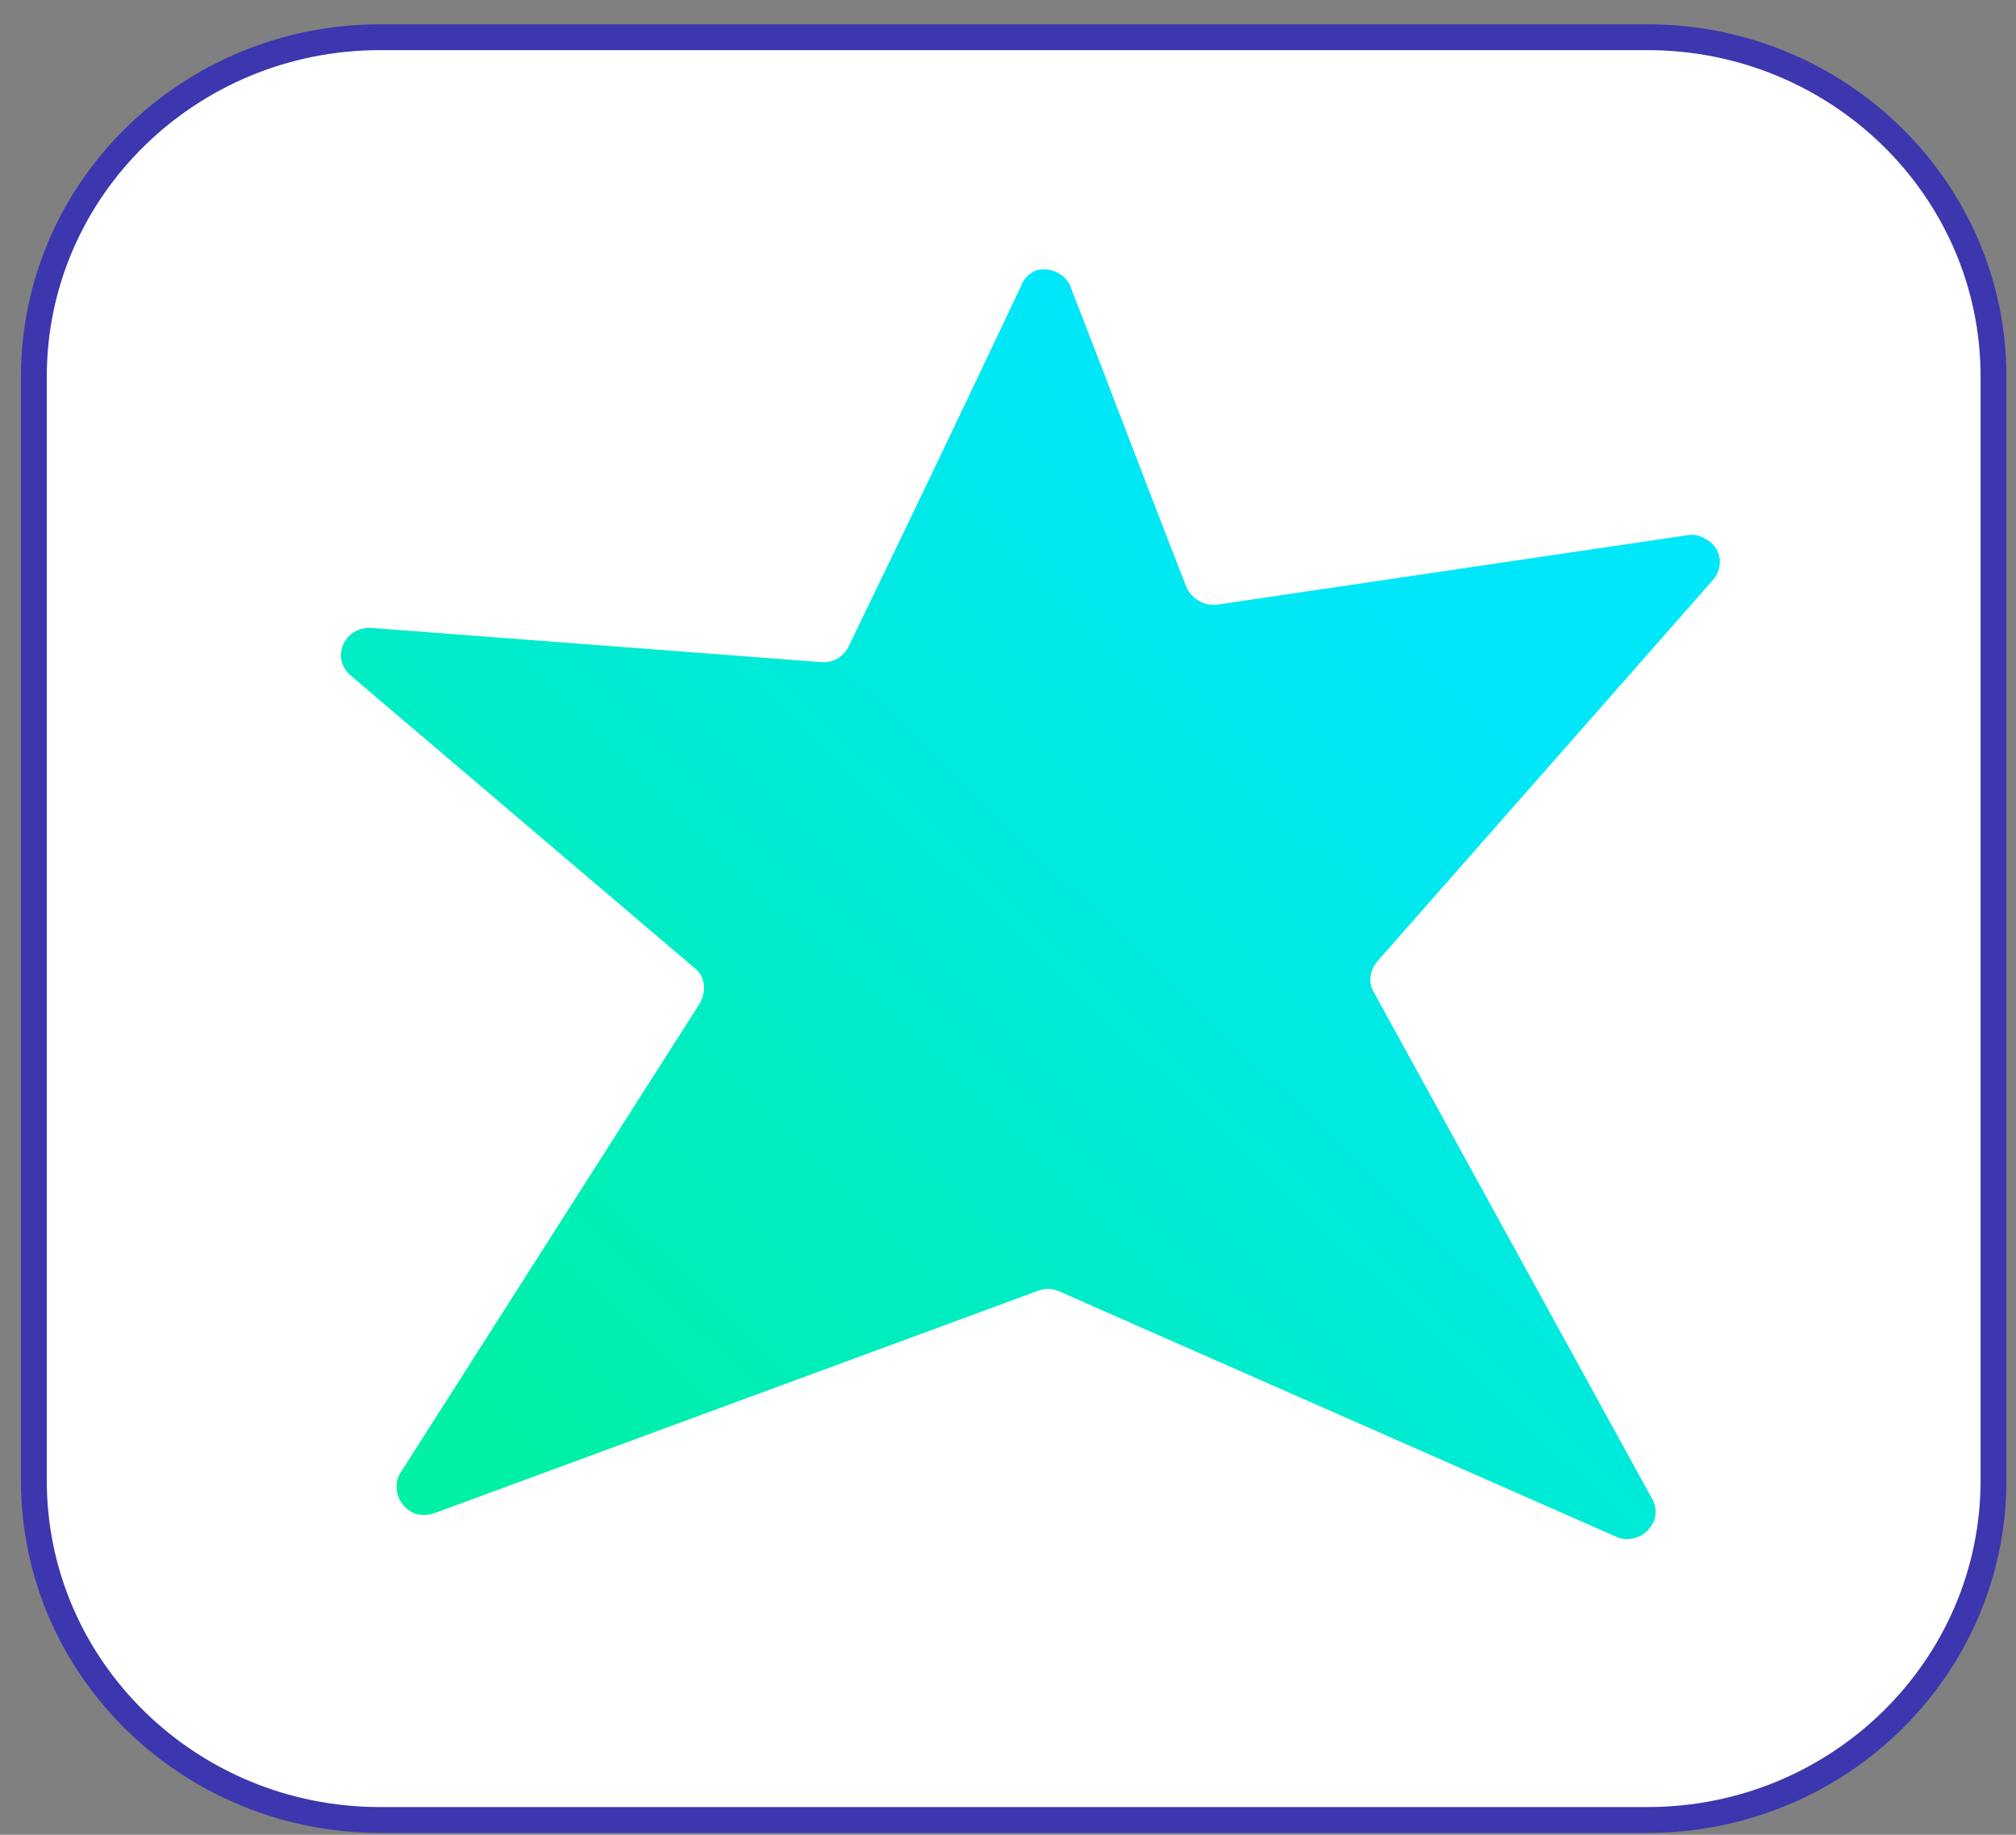
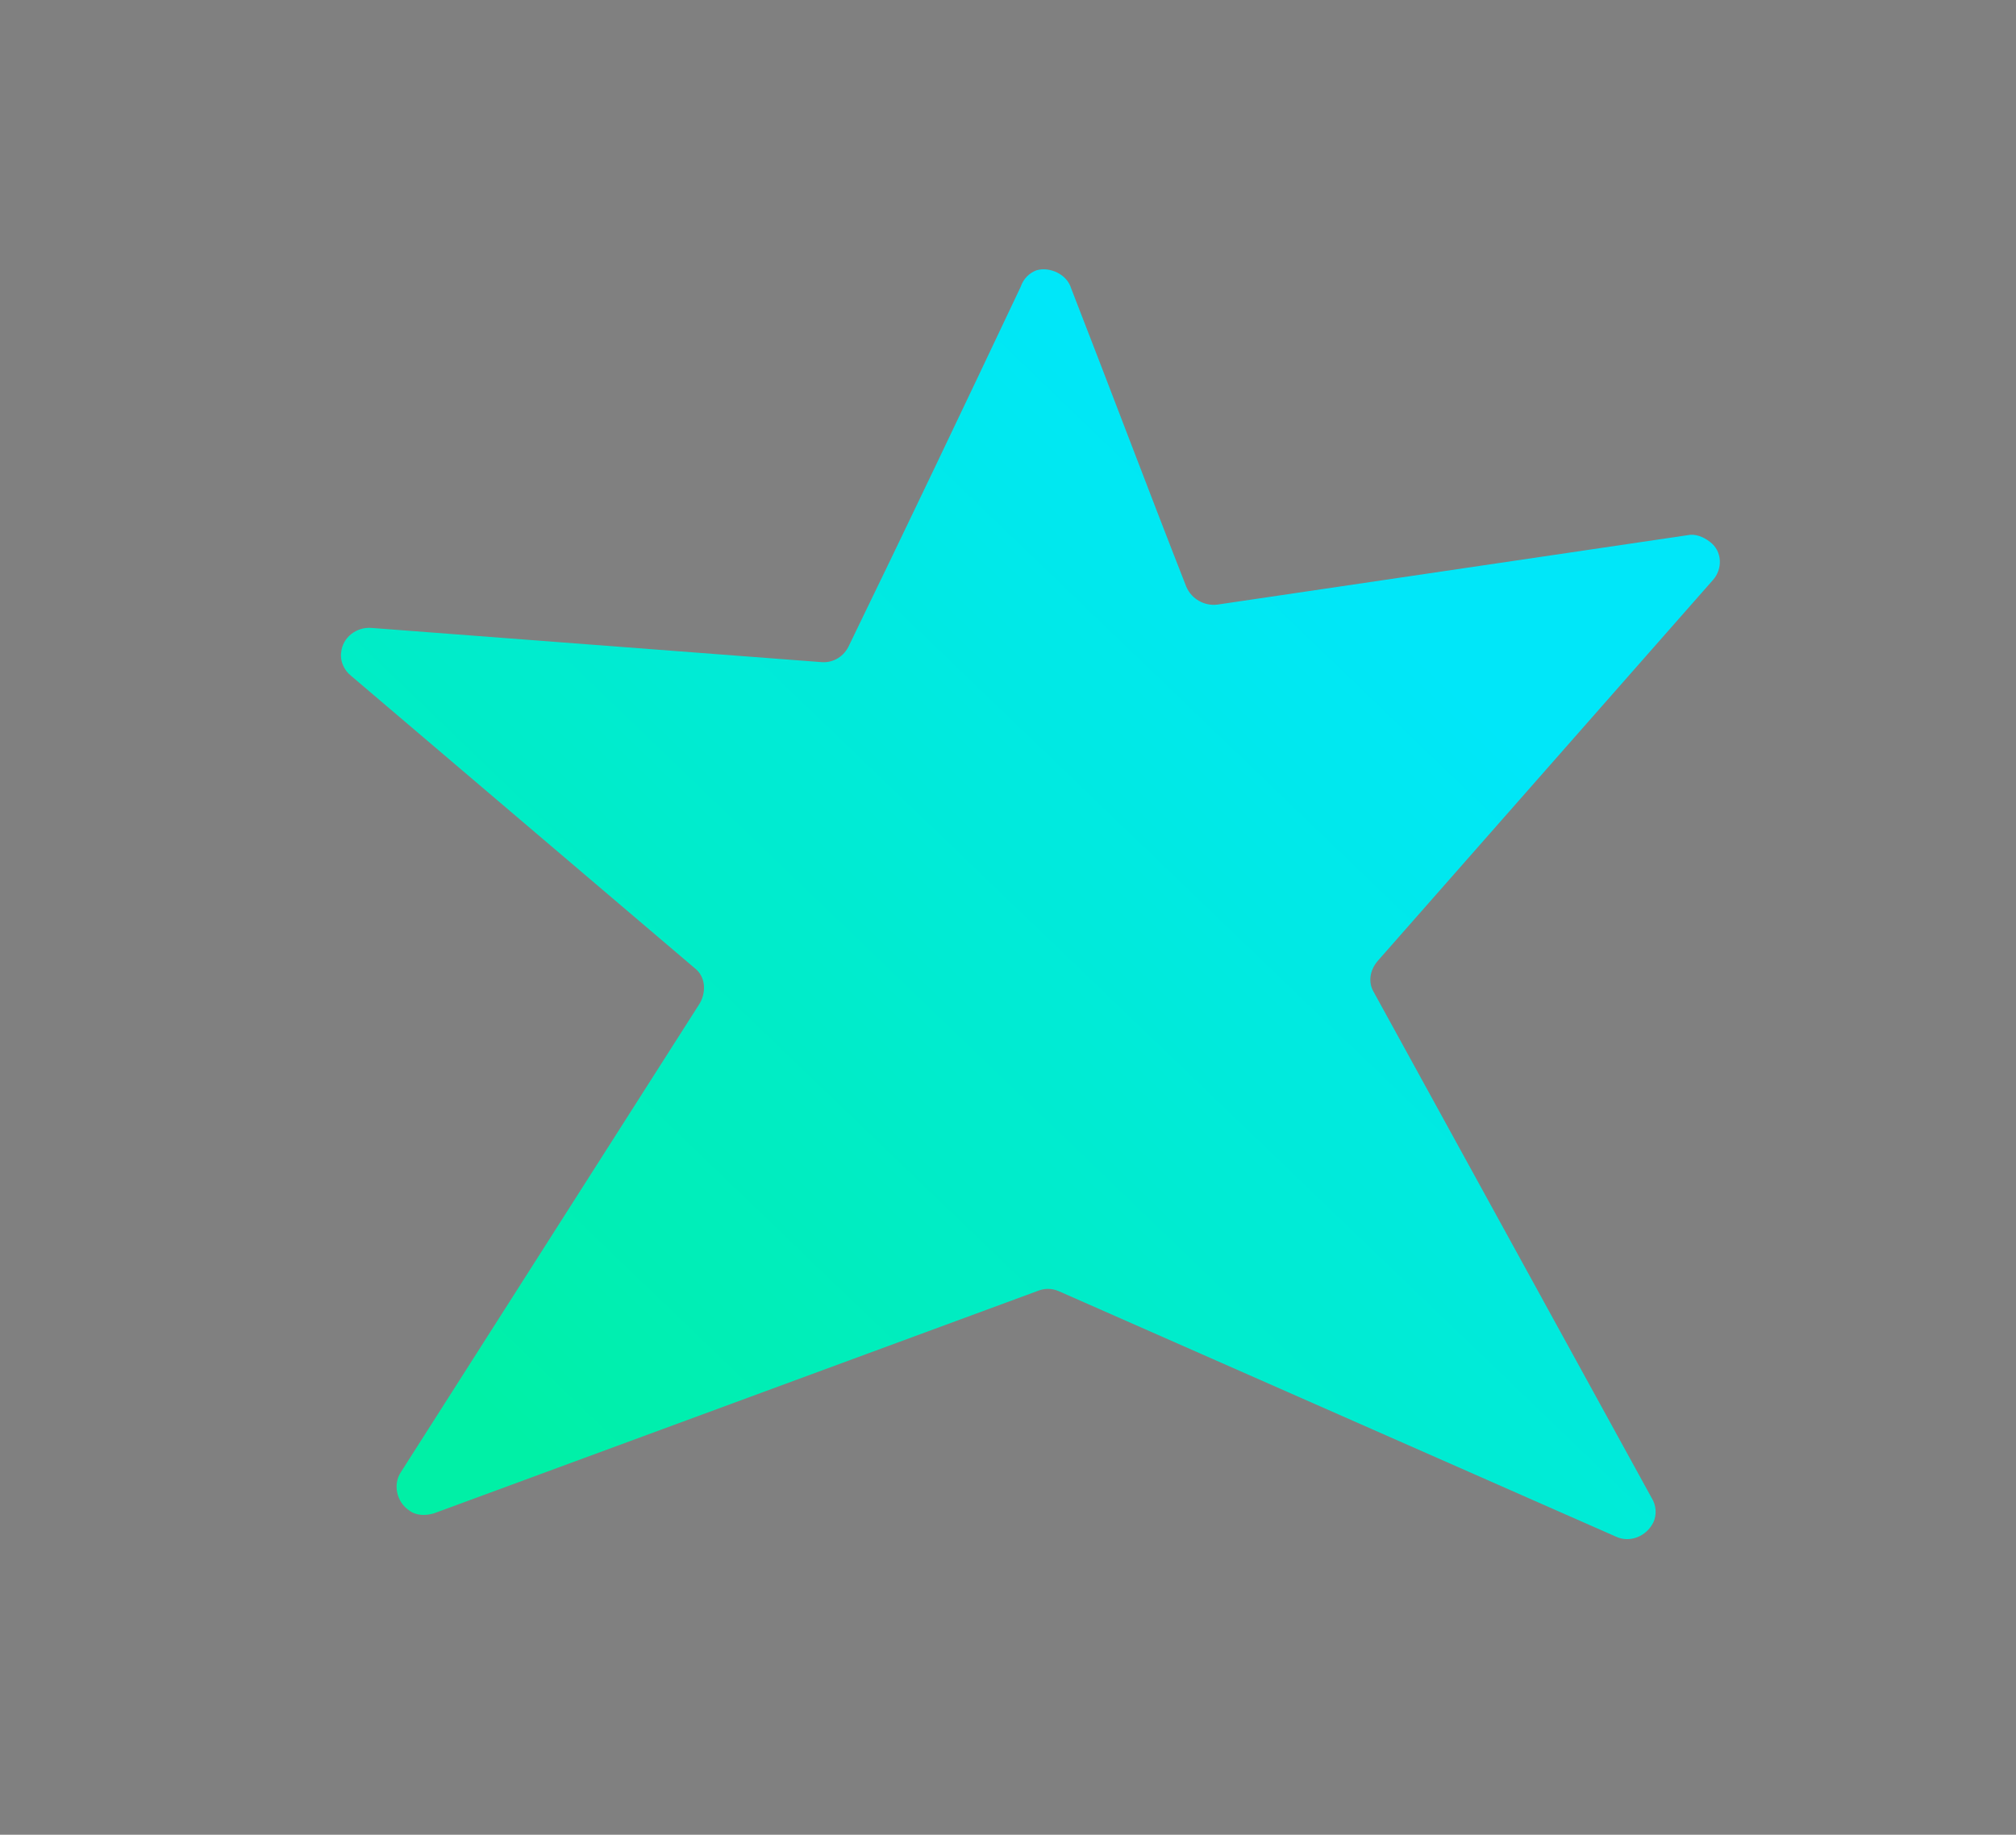
<svg xmlns="http://www.w3.org/2000/svg" version="1.1" id="Layer_1" x="0px" y="0px" viewBox="0 0 78 71" style="enable-background:new 0 0 78 71;" xml:space="preserve">
  <rect x="0" y="0" width="78" height="71" fill="#808080" stroke="none" />
  <style type="text/css">
	.st0{fill:#FFFFFF;stroke:#3C37AE;stroke-linecap:round;stroke-linejoin:round;}
	.st1{fill:url(#SVGID_1_);}
</style>
-   <path class="st0" d="M14.7,1.44h49.04c7.37,0,13.39,5.86,13.39,13.14v42.71c0,7.23-5.97,13.14-13.39,13.14H14.7  c-7.37,0-13.39-5.86-13.39-13.14V14.58C1.31,7.3,7.34,1.44,14.7,1.44z" />
  <linearGradient id="SVGID_1_" gradientUnits="userSpaceOnUse" x1="63.078" y1="54.817" x2="22.104" y2="12.161" gradientTransform="matrix(1 0 0 -1 0 71.276)">
    <stop offset="0.203" style="stop-color:#00E7F9" />
    <stop offset="0.982" style="stop-color:#00F0A6" />
  </linearGradient>
  <path class="st1" d="M39.49,11.1c-2.2,4.65-4.41,9.29-6.67,13.94c-0.22,0.42-0.65,0.63-1.08,0.58L14.38,24.3  c-0.59-0.05-1.13,0.37-1.18,0.95c-0.05,0.32,0.11,0.69,0.38,0.9l13.28,11.3c0.43,0.32,0.48,0.9,0.22,1.37L15.51,56.97  c-0.32,0.48-0.16,1.16,0.32,1.48c0.27,0.21,0.65,0.21,0.97,0.11l23.34-8.6c0.27-0.11,0.54-0.11,0.81,0l21.56,9.5  c0.54,0.26,1.18,0,1.45-0.53c0.16-0.32,0.11-0.69-0.05-0.95L53.15,38.39c-0.22-0.37-0.16-0.84,0.16-1.21l12.96-14.73  c0.38-0.42,0.38-1.11-0.11-1.48c-0.27-0.21-0.59-0.32-0.86-0.26L47.08,23.4c-0.48,0.05-0.97-0.21-1.18-0.69  c-1.51-3.85-2.96-7.71-4.46-11.56c-0.16-0.53-0.81-0.84-1.34-0.69C39.82,10.57,39.6,10.78,39.49,11.1z" />
</svg>